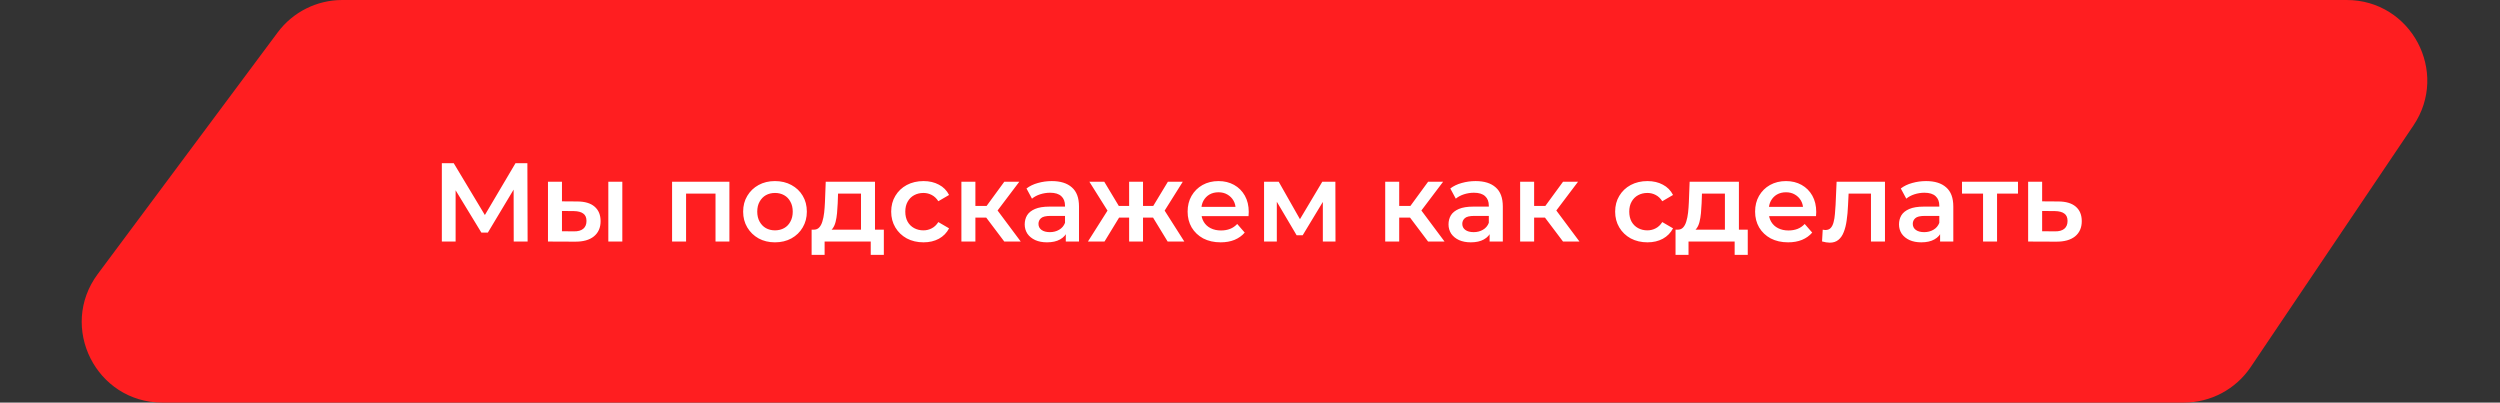
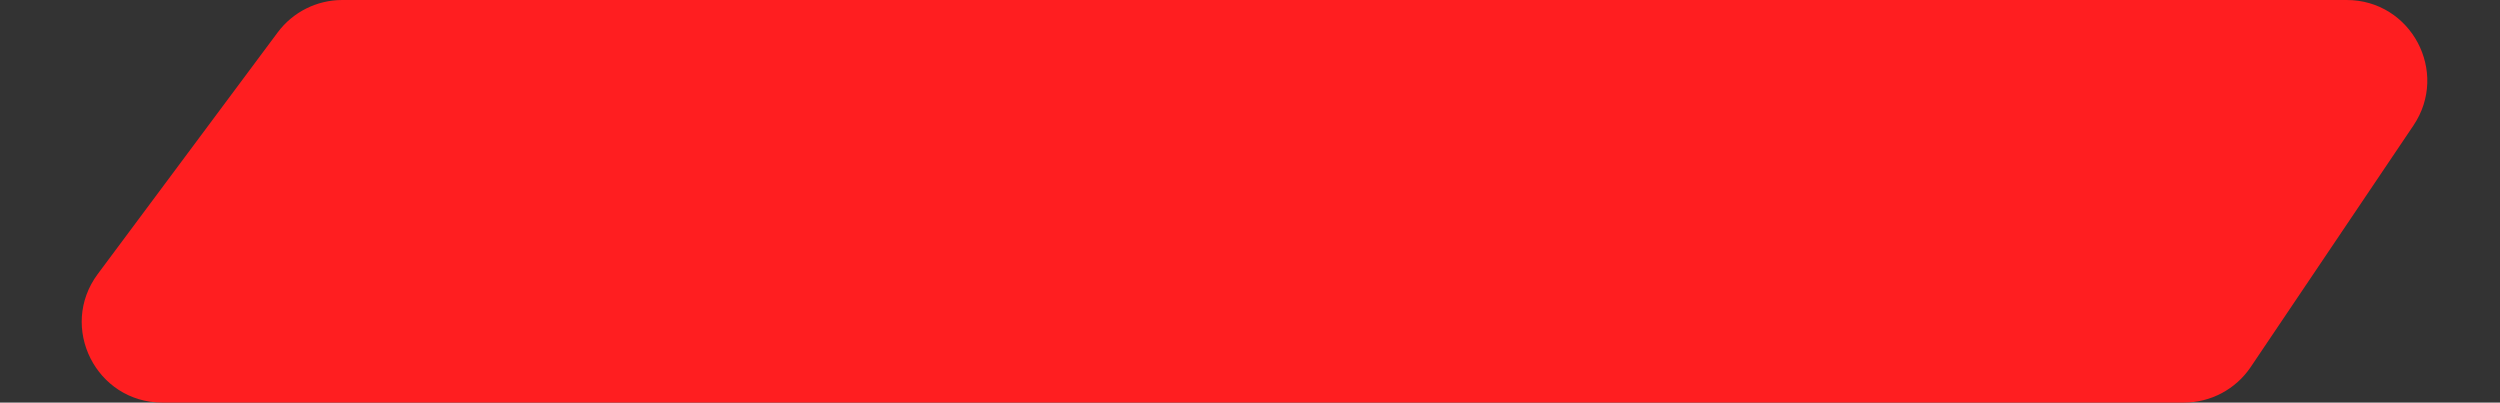
<svg xmlns="http://www.w3.org/2000/svg" width="621" height="100" viewBox="0 0 621 100" fill="none">
  <rect x="0" y="0" width="621" height="100" fill="#333333" stroke="none" />
  <path d="M68.974 8.054C72.749 2.986 78.696 0 85.015 0H582.91C598.928 0 608.447 17.89 599.497 31.175L559.075 91.175C555.358 96.692 549.141 100 542.488 100H40.331C23.882 100 14.466 81.247 24.291 68.054L68.974 8.054Z" fill="#FF1E20" />
-   <path d="M109.753 60V40.531H112.702L121.24 54.743H119.655L128.054 40.531H131.002L131.058 60H127.609L127.581 45.899H128.304L121.184 57.775H119.571L112.34 45.899H113.174V60H109.753ZM151.108 60V45.148H154.584V60H151.108ZM143.348 50.043C145.258 50.043 146.704 50.47 147.687 51.322C148.688 52.175 149.189 53.381 149.189 54.938C149.189 56.551 148.632 57.812 147.52 58.721C146.426 59.611 144.868 60.046 142.847 60.028L136.117 60V45.148H139.593V50.015L143.348 50.043ZM142.541 57.469C143.561 57.488 144.34 57.274 144.878 56.829C145.415 56.384 145.684 55.735 145.684 54.883C145.684 54.03 145.415 53.418 144.878 53.047C144.358 52.657 143.58 52.453 142.541 52.435L139.593 52.407V57.441L142.541 57.469ZM166.944 60V45.148H181.184V60H177.735V47.29L178.542 48.096H169.614L170.421 47.29V60H166.944ZM192.494 60.195C190.974 60.195 189.62 59.87 188.434 59.221C187.247 58.554 186.311 57.645 185.625 56.496C184.939 55.346 184.596 54.039 184.596 52.574C184.596 51.091 184.939 49.783 185.625 48.653C186.311 47.503 187.247 46.604 188.434 45.955C189.62 45.306 190.974 44.981 192.494 44.981C194.033 44.981 195.396 45.306 196.583 45.955C197.788 46.604 198.724 47.494 199.392 48.625C200.078 49.756 200.421 51.072 200.421 52.574C200.421 54.039 200.078 55.346 199.392 56.496C198.724 57.645 197.788 58.554 196.583 59.221C195.396 59.87 194.033 60.195 192.494 60.195ZM192.494 57.219C193.347 57.219 194.107 57.033 194.775 56.663C195.442 56.292 195.962 55.754 196.332 55.049C196.722 54.345 196.917 53.52 196.917 52.574C196.917 51.61 196.722 50.785 196.332 50.099C195.962 49.394 195.442 48.856 194.775 48.486C194.107 48.115 193.357 47.929 192.522 47.929C191.669 47.929 190.909 48.115 190.242 48.486C189.593 48.856 189.073 49.394 188.684 50.099C188.295 50.785 188.1 51.61 188.1 52.574C188.1 53.52 188.295 54.345 188.684 55.049C189.073 55.754 189.593 56.292 190.242 56.663C190.909 57.033 191.66 57.219 192.494 57.219ZM213.872 58.387V48.096H208.17L208.087 50.488C208.05 51.341 207.994 52.166 207.92 52.963C207.846 53.742 207.725 54.465 207.558 55.133C207.391 55.782 207.15 56.319 206.835 56.746C206.52 57.172 206.103 57.45 205.584 57.58L202.135 57.052C202.691 57.052 203.136 56.876 203.47 56.523C203.822 56.153 204.091 55.652 204.276 55.022C204.48 54.373 204.629 53.64 204.721 52.824C204.814 51.99 204.879 51.128 204.916 50.238L205.111 45.148H217.348V58.387H213.872ZM201.606 63.31V57.052H219.545V63.31H216.291V60H204.833V63.31H201.606ZM229.409 60.195C227.851 60.195 226.461 59.87 225.237 59.221C224.032 58.554 223.086 57.645 222.4 56.496C221.714 55.346 221.371 54.039 221.371 52.574C221.371 51.091 221.714 49.783 222.4 48.653C223.086 47.503 224.032 46.604 225.237 45.955C226.461 45.306 227.851 44.981 229.409 44.981C230.855 44.981 232.125 45.278 233.219 45.871C234.332 46.446 235.175 47.299 235.75 48.43L233.08 49.987C232.635 49.283 232.088 48.764 231.439 48.43C230.809 48.096 230.123 47.929 229.381 47.929C228.528 47.929 227.759 48.115 227.073 48.486C226.387 48.856 225.849 49.394 225.46 50.099C225.07 50.785 224.875 51.61 224.875 52.574C224.875 53.538 225.07 54.373 225.46 55.077C225.849 55.763 226.387 56.292 227.073 56.663C227.759 57.033 228.528 57.219 229.381 57.219C230.123 57.219 230.809 57.052 231.439 56.718C232.088 56.384 232.635 55.865 233.08 55.161L235.75 56.718C235.175 57.831 234.332 58.693 233.219 59.305C232.125 59.898 230.855 60.195 229.409 60.195ZM249.463 60L244.095 52.88L246.932 51.128L253.552 60H249.463ZM238.811 60V45.148H242.288V60H238.811ZM241.259 54.048V51.156H246.293V54.048H241.259ZM247.266 52.991L244.012 52.602L249.463 45.148H253.19L247.266 52.991ZM264.743 60V56.996L264.549 56.357V51.1C264.549 50.08 264.243 49.292 263.631 48.736C263.019 48.161 262.092 47.874 260.85 47.874C260.015 47.874 259.19 48.004 258.374 48.263C257.577 48.523 256.9 48.884 256.344 49.348L254.981 46.817C255.778 46.205 256.724 45.751 257.818 45.454C258.931 45.139 260.08 44.981 261.267 44.981C263.418 44.981 265.077 45.5 266.245 46.539C267.432 47.559 268.025 49.144 268.025 51.295V60H264.743ZM260.071 60.195C258.958 60.195 257.985 60.009 257.151 59.638C256.316 59.249 255.667 58.721 255.204 58.053C254.759 57.367 254.536 56.598 254.536 55.745C254.536 54.91 254.731 54.159 255.12 53.492C255.528 52.824 256.186 52.296 257.095 51.907C258.003 51.517 259.209 51.322 260.711 51.322H265.021V53.631H260.961C259.774 53.631 258.977 53.826 258.569 54.215C258.161 54.586 257.957 55.049 257.957 55.606C257.957 56.236 258.207 56.737 258.708 57.108C259.209 57.478 259.904 57.664 260.794 57.664C261.647 57.664 262.407 57.469 263.075 57.08C263.761 56.69 264.252 56.115 264.549 55.355L265.133 57.441C264.799 58.313 264.196 58.989 263.325 59.472C262.472 59.954 261.387 60.195 260.071 60.195ZM290.044 60L285.705 52.88L288.542 51.128L294.188 60H290.044ZM282.896 54.048V51.156H287.874V54.048H282.896ZM288.876 52.991L285.594 52.602L290.099 45.148H293.799L288.876 52.991ZM274.358 60H270.241L275.859 51.128L278.696 52.88L274.358 60ZM283.925 60H280.476V45.148H283.925V60ZM281.505 54.048H276.555V51.156H281.505V54.048ZM275.526 52.991L270.603 45.148H274.302L278.78 52.602L275.526 52.991ZM303.208 60.195C301.558 60.195 300.112 59.87 298.87 59.221C297.646 58.554 296.691 57.645 296.005 56.496C295.337 55.346 295.004 54.039 295.004 52.574C295.004 51.091 295.328 49.783 295.977 48.653C296.645 47.503 297.553 46.604 298.703 45.955C299.871 45.306 301.197 44.981 302.68 44.981C304.126 44.981 305.415 45.297 306.546 45.927C307.677 46.557 308.567 47.447 309.216 48.597C309.865 49.746 310.189 51.1 310.189 52.657C310.189 52.806 310.18 52.973 310.161 53.158C310.161 53.343 310.152 53.52 310.134 53.687H297.757V51.378H308.298L306.935 52.101C306.954 51.248 306.778 50.497 306.407 49.848C306.036 49.2 305.526 48.69 304.877 48.319C304.247 47.948 303.514 47.763 302.68 47.763C301.827 47.763 301.076 47.948 300.427 48.319C299.797 48.69 299.296 49.209 298.925 49.876C298.573 50.525 298.397 51.295 298.397 52.185V52.741C298.397 53.631 298.601 54.419 299.009 55.105C299.417 55.791 299.991 56.319 300.733 56.69C301.475 57.061 302.328 57.247 303.292 57.247C304.126 57.247 304.877 57.117 305.545 56.857C306.212 56.598 306.805 56.19 307.325 55.633L309.188 57.775C308.52 58.554 307.677 59.156 306.657 59.583C305.656 59.991 304.506 60.195 303.208 60.195ZM313.992 60V45.148H317.635L323.615 55.689H322.169L328.454 45.148H331.708L331.736 60H328.593V48.875L329.15 49.237L323.587 58.443H322.085L316.495 48.986L317.162 48.819V60H313.992ZM354.738 60L349.37 52.88L352.207 51.128L358.826 60H354.738ZM344.086 60V45.148H347.562V60H344.086ZM346.533 54.048V51.156H351.567V54.048H346.533ZM352.541 52.991L349.287 52.602L354.738 45.148H358.465L352.541 52.991ZM370.018 60V56.996L369.823 56.357V51.1C369.823 50.08 369.517 49.292 368.906 48.736C368.294 48.161 367.367 47.874 366.124 47.874C365.29 47.874 364.465 48.004 363.649 48.263C362.852 48.523 362.175 48.884 361.619 49.348L360.256 46.817C361.053 46.205 361.999 45.751 363.093 45.454C364.205 45.139 365.355 44.981 366.541 44.981C368.692 44.981 370.352 45.5 371.52 46.539C372.707 47.559 373.3 49.144 373.3 51.295V60H370.018ZM365.346 60.195C364.233 60.195 363.26 60.009 362.425 59.638C361.591 59.249 360.942 58.721 360.478 58.053C360.033 57.367 359.811 56.598 359.811 55.745C359.811 54.91 360.006 54.159 360.395 53.492C360.803 52.824 361.461 52.296 362.37 51.907C363.278 51.517 364.483 51.322 365.985 51.322H370.296V53.631H366.236C365.049 53.631 364.252 53.826 363.844 54.215C363.436 54.586 363.232 55.049 363.232 55.606C363.232 56.236 363.482 56.737 363.983 57.108C364.483 57.478 365.179 57.664 366.069 57.664C366.922 57.664 367.682 57.469 368.349 57.08C369.035 56.69 369.527 56.115 369.823 55.355L370.407 57.441C370.074 58.313 369.471 58.989 368.6 59.472C367.747 59.954 366.662 60.195 365.346 60.195ZM388.254 60L382.886 52.88L385.723 51.128L392.343 60H388.254ZM377.602 60V45.148H381.078V60H377.602ZM380.049 54.048V51.156H385.083V54.048H380.049ZM386.057 52.991L382.803 52.602L388.254 45.148H391.981L386.057 52.991ZM409.24 60.195C407.682 60.195 406.291 59.87 405.068 59.221C403.862 58.554 402.917 57.645 402.231 56.496C401.545 55.346 401.202 54.039 401.202 52.574C401.202 51.091 401.545 49.783 402.231 48.653C402.917 47.503 403.862 46.604 405.068 45.955C406.291 45.306 407.682 44.981 409.24 44.981C410.686 44.981 411.956 45.278 413.05 45.871C414.162 46.446 415.006 47.299 415.581 48.43L412.911 49.987C412.466 49.283 411.919 48.764 411.27 48.43C410.639 48.096 409.953 47.929 409.212 47.929C408.359 47.929 407.589 48.115 406.903 48.486C406.217 48.856 405.68 49.394 405.29 50.099C404.901 50.785 404.706 51.61 404.706 52.574C404.706 53.538 404.901 54.373 405.29 55.077C405.68 55.763 406.217 56.292 406.903 56.663C407.589 57.033 408.359 57.219 409.212 57.219C409.953 57.219 410.639 57.052 411.27 56.718C411.919 56.384 412.466 55.865 412.911 55.161L415.581 56.718C415.006 57.831 414.162 58.693 413.05 59.305C411.956 59.898 410.686 60.195 409.24 60.195ZM428.468 58.387V48.096H422.766L422.683 50.488C422.646 51.341 422.59 52.166 422.516 52.963C422.442 53.742 422.321 54.465 422.155 55.133C421.988 55.782 421.747 56.319 421.431 56.746C421.116 57.172 420.699 57.45 420.18 57.58L416.731 57.052C417.287 57.052 417.732 56.876 418.066 56.523C418.418 56.153 418.687 55.652 418.873 55.022C419.077 54.373 419.225 53.64 419.318 52.824C419.41 51.99 419.475 51.128 419.512 50.238L419.707 45.148H431.945V58.387H428.468ZM416.203 63.31V57.052H434.142V63.31H430.888V60H419.429V63.31H416.203ZM444.172 60.195C442.522 60.195 441.076 59.87 439.833 59.221C438.61 58.554 437.655 57.645 436.969 56.496C436.301 55.346 435.967 54.039 435.967 52.574C435.967 51.091 436.292 49.783 436.941 48.653C437.608 47.503 438.517 46.604 439.666 45.955C440.835 45.306 442.16 44.981 443.644 44.981C445.09 44.981 446.378 45.297 447.51 45.927C448.641 46.557 449.531 47.447 450.18 48.597C450.828 49.746 451.153 51.1 451.153 52.657C451.153 52.806 451.144 52.973 451.125 53.158C451.125 53.343 451.116 53.52 451.097 53.687H438.721V51.378H449.262L447.899 52.101C447.917 51.248 447.741 50.497 447.37 49.848C447 49.2 446.49 48.69 445.841 48.319C445.21 47.948 444.478 47.763 443.644 47.763C442.791 47.763 442.04 47.948 441.391 48.319C440.76 48.69 440.26 49.209 439.889 49.876C439.537 50.525 439.36 51.295 439.36 52.185V52.741C439.36 53.631 439.564 54.419 439.972 55.105C440.38 55.791 440.955 56.319 441.697 56.69C442.438 57.061 443.291 57.247 444.255 57.247C445.09 57.247 445.841 57.117 446.508 56.857C447.176 56.598 447.769 56.19 448.288 55.633L450.152 57.775C449.484 58.554 448.641 59.156 447.621 59.583C446.62 59.991 445.47 60.195 444.172 60.195ZM452.596 59.972L452.763 57.052C452.893 57.07 453.013 57.089 453.124 57.108C453.236 57.126 453.338 57.135 453.43 57.135C454.005 57.135 454.45 56.959 454.765 56.607C455.081 56.255 455.312 55.782 455.461 55.188C455.628 54.577 455.739 53.9 455.794 53.158C455.869 52.398 455.924 51.638 455.961 50.877L456.212 45.148H468.227V60H464.75V47.151L465.557 48.096H458.492L459.243 47.123L459.048 51.044C458.993 52.361 458.882 53.585 458.715 54.716C458.566 55.828 458.325 56.802 457.992 57.636C457.676 58.47 457.231 59.119 456.657 59.583C456.1 60.046 455.386 60.278 454.515 60.278C454.237 60.278 453.931 60.25 453.597 60.195C453.282 60.139 452.948 60.065 452.596 59.972ZM481.92 60V56.996L481.725 56.357V51.1C481.725 50.08 481.419 49.292 480.807 48.736C480.196 48.161 479.268 47.874 478.026 47.874C477.192 47.874 476.367 48.004 475.551 48.263C474.754 48.523 474.077 48.884 473.521 49.348L472.158 46.817C472.955 46.205 473.901 45.751 474.995 45.454C476.107 45.139 477.257 44.981 478.443 44.981C480.594 44.981 482.254 45.5 483.422 46.539C484.608 47.559 485.202 49.144 485.202 51.295V60H481.92ZM477.247 60.195C476.135 60.195 475.161 60.009 474.327 59.638C473.493 59.249 472.844 58.721 472.38 58.053C471.935 57.367 471.713 56.598 471.713 55.745C471.713 54.91 471.907 54.159 472.297 53.492C472.705 52.824 473.363 52.296 474.271 51.907C475.18 51.517 476.385 51.322 477.887 51.322H482.198V53.631H478.137C476.951 53.631 476.153 53.826 475.746 54.215C475.338 54.586 475.134 55.049 475.134 55.606C475.134 56.236 475.384 56.737 475.885 57.108C476.385 57.478 477.081 57.664 477.971 57.664C478.823 57.664 479.584 57.469 480.251 57.08C480.937 56.69 481.429 56.115 481.725 55.355L482.309 57.441C481.976 58.313 481.373 58.989 480.501 59.472C479.649 59.954 478.564 60.195 477.247 60.195ZM492.591 60V47.262L493.398 48.096H487.362V45.148H501.268V48.096H495.261L496.068 47.262V60H492.591ZM511.244 50.043C513.154 50.043 514.609 50.47 515.611 51.322C516.612 52.175 517.112 53.381 517.112 54.938C517.112 56.551 516.556 57.812 515.444 58.721C514.331 59.611 512.764 60.046 510.743 60.028L503.79 60V45.148H507.267V50.015L511.244 50.043ZM510.437 57.469C511.457 57.488 512.236 57.274 512.774 56.829C513.311 56.384 513.58 55.735 513.58 54.883C513.58 54.03 513.311 53.418 512.774 53.047C512.255 52.657 511.476 52.453 510.437 52.435L507.267 52.407V57.441L510.437 57.469Z" fill="white" />
</svg>